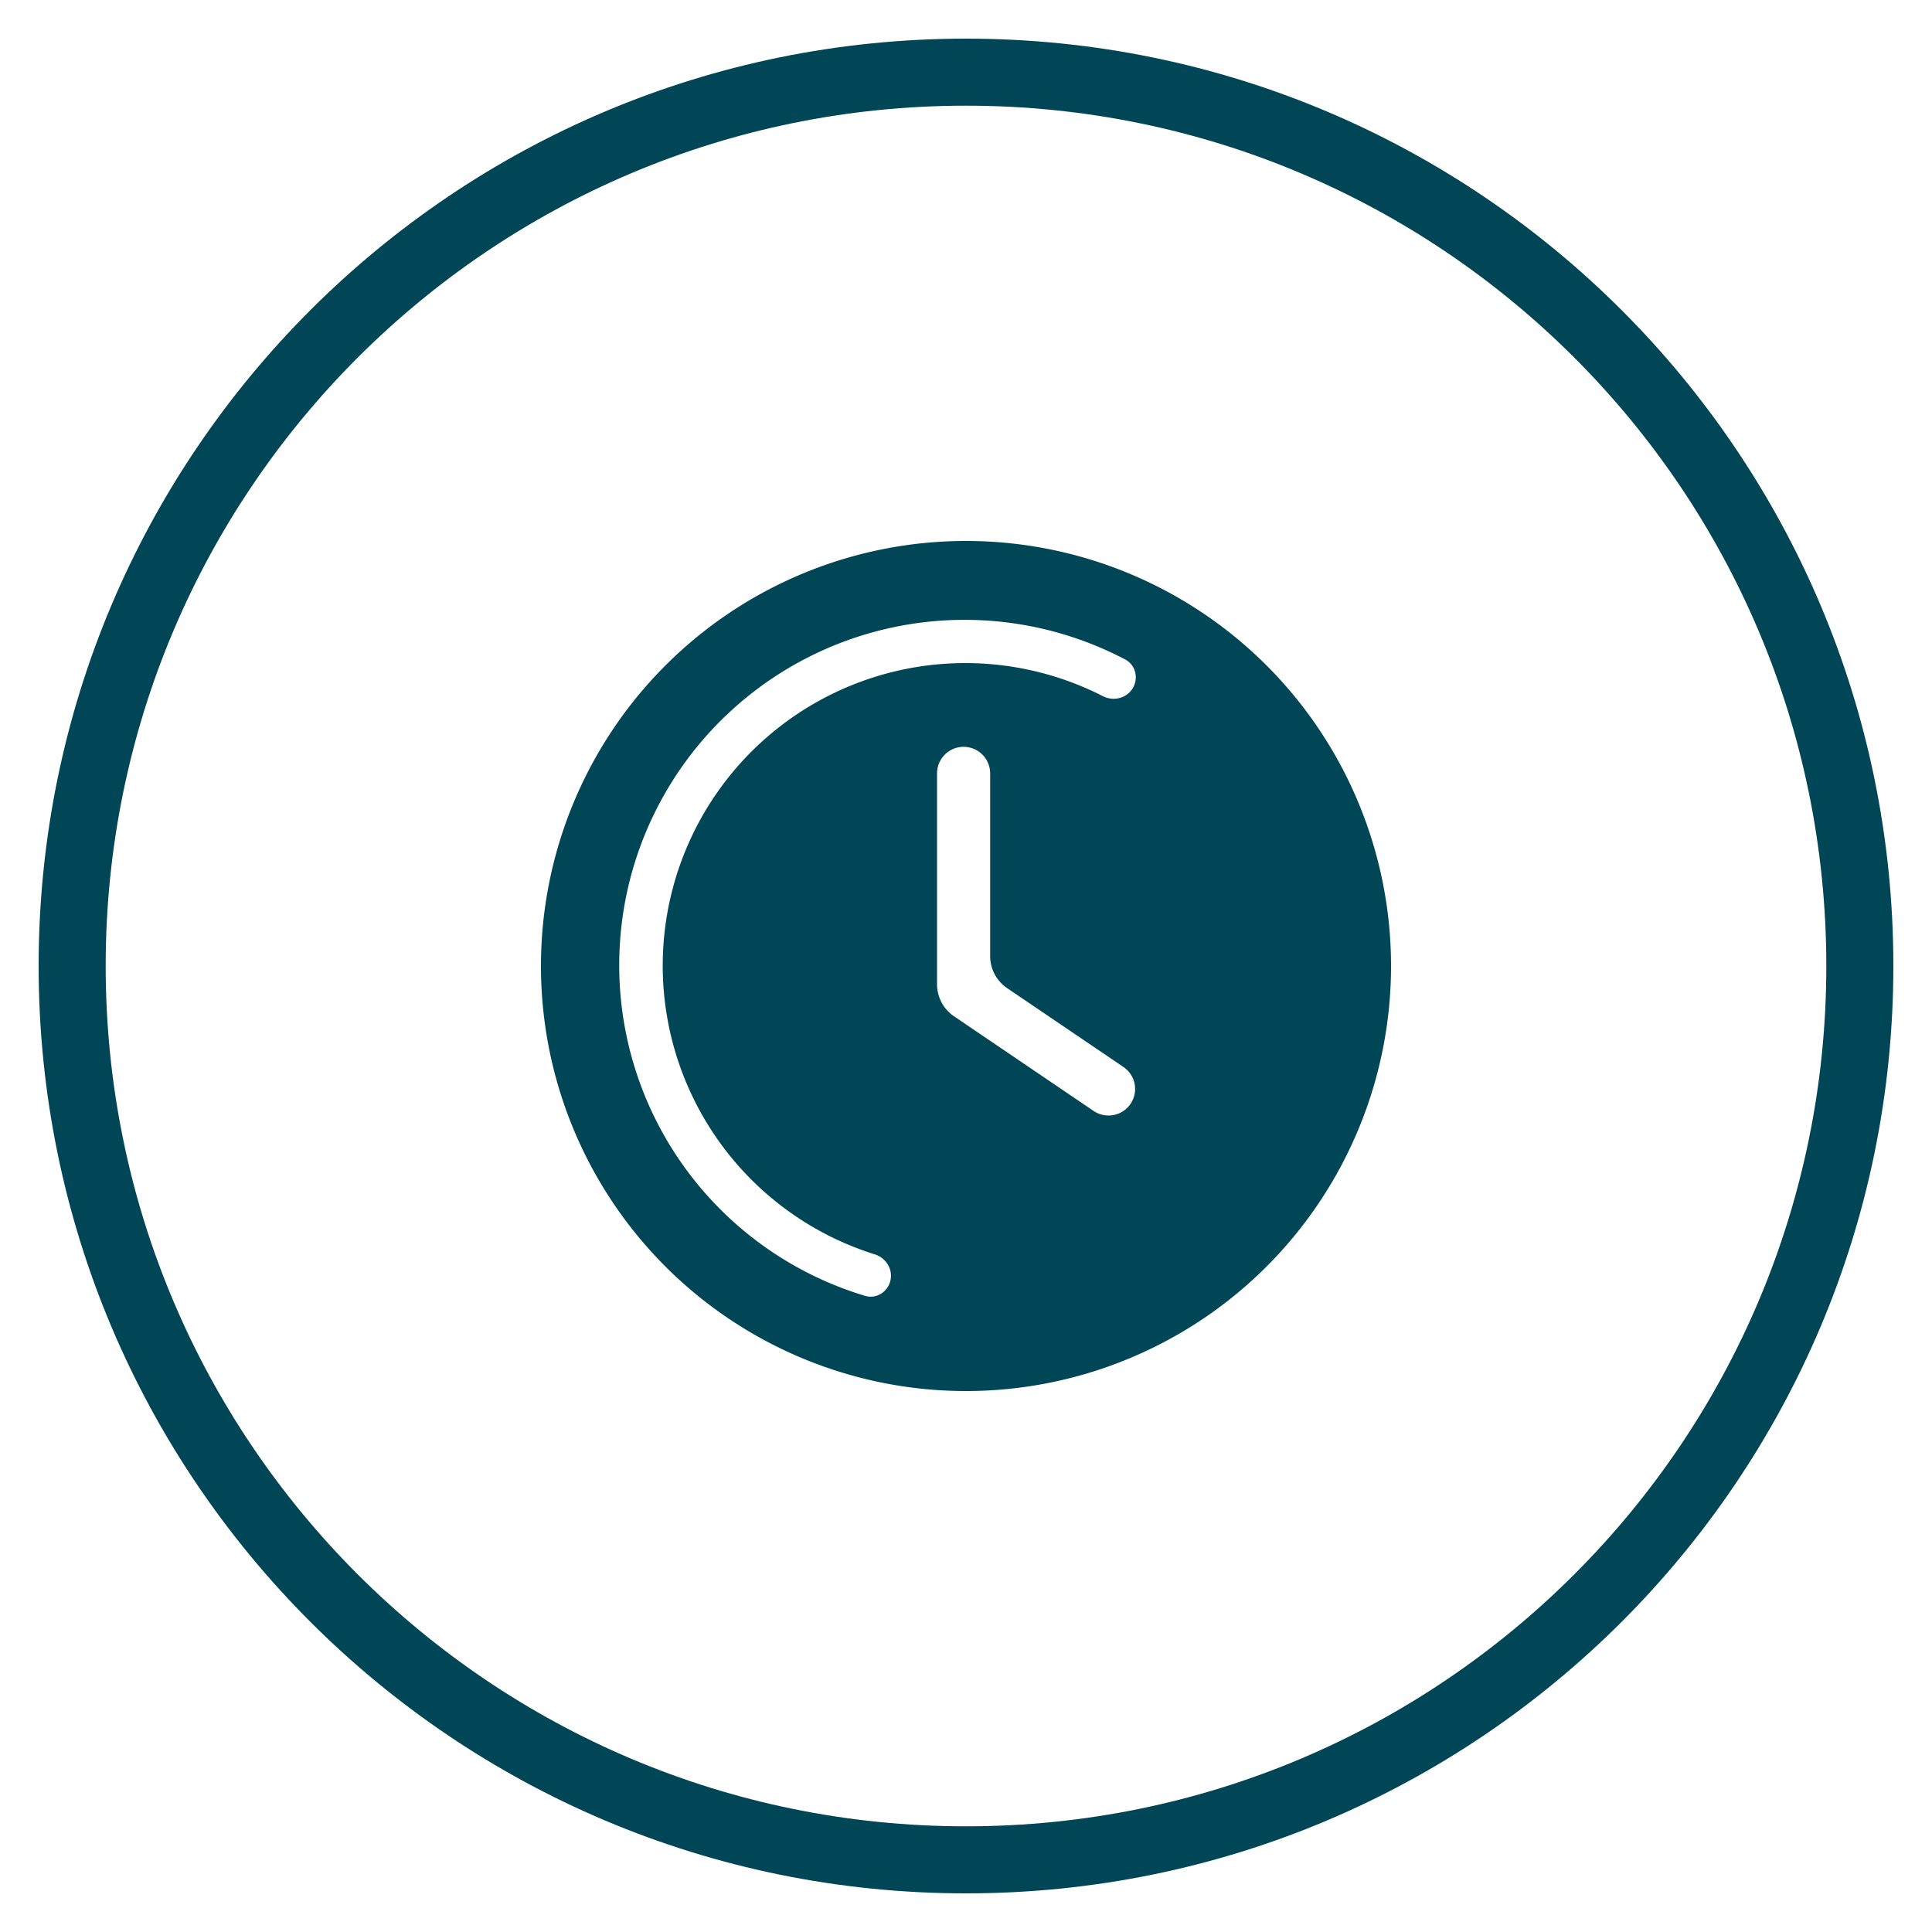
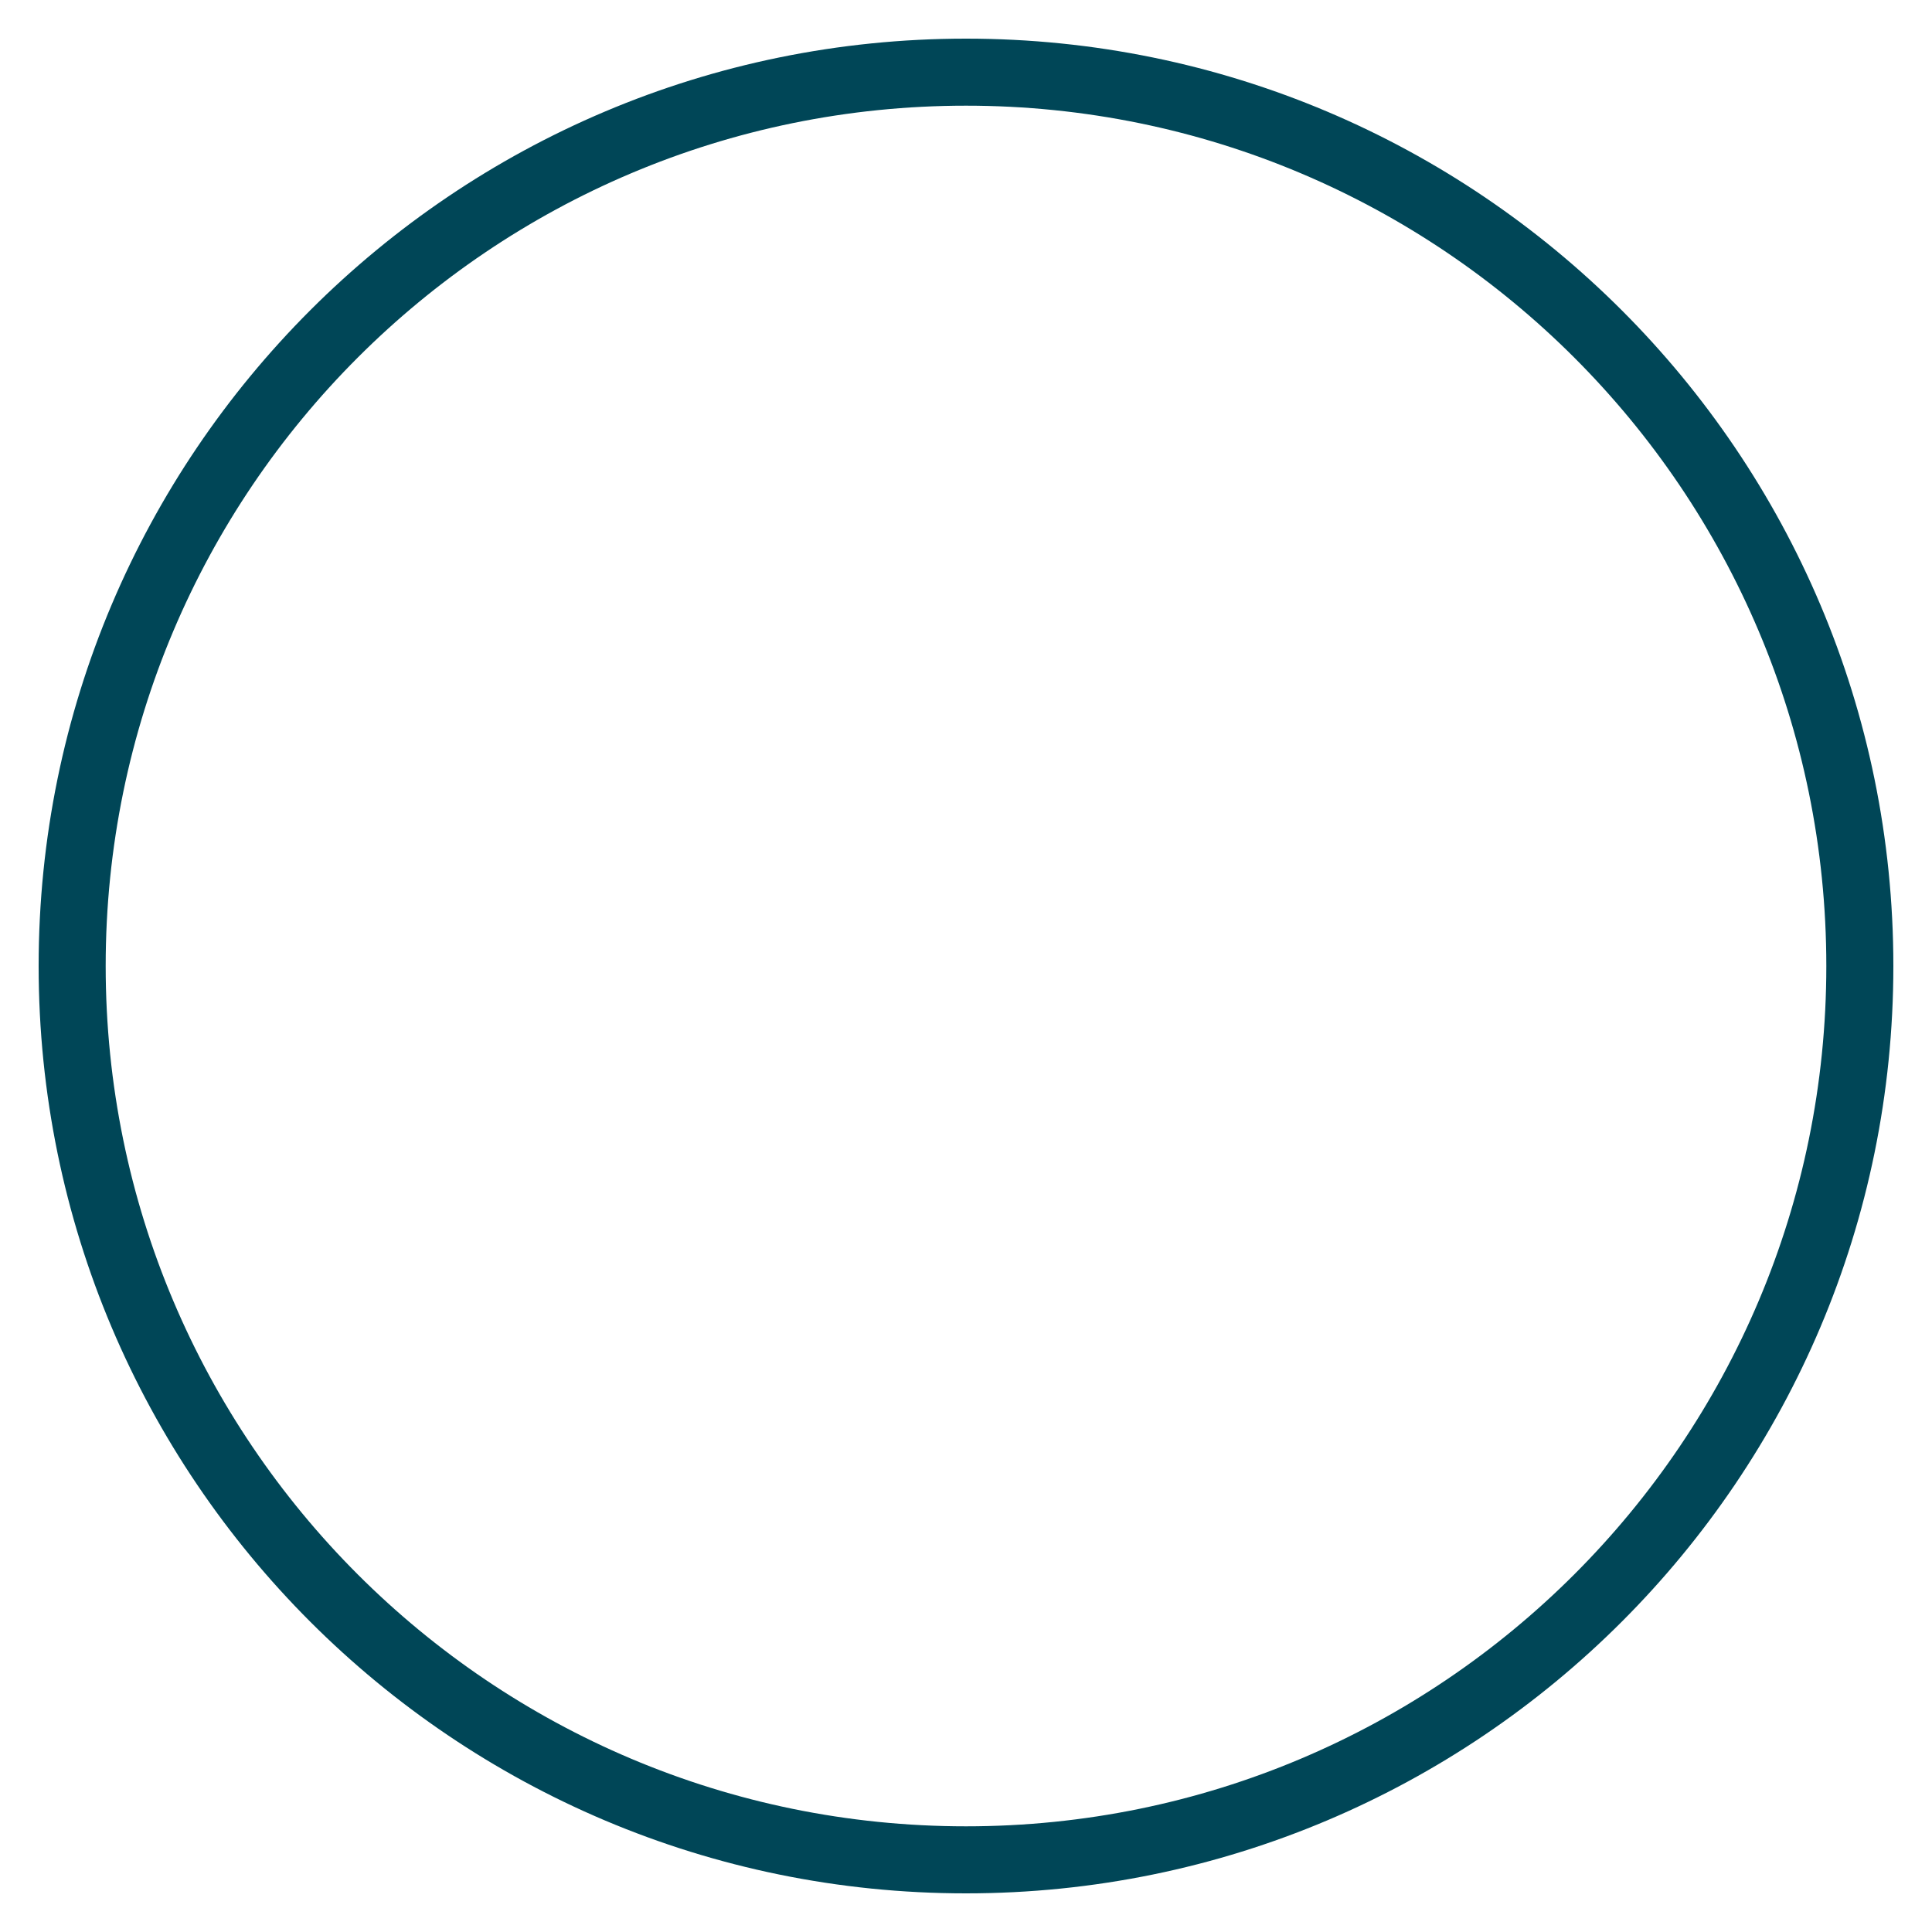
<svg xmlns="http://www.w3.org/2000/svg" width="100" height="100" fill="none">
  <path fill="#004657" fill-rule="evenodd" d="M50 5.47C25.407 5.47 5.47 25.407 5.47 50S25.407 94.53 50 94.53 94.53 74.593 94.53 50 74.593 5.47 50 5.47ZM2 50C2 23.49 23.49 2 50 2s48 21.49 48 48-21.49 48-48 48S2 76.51 2 50Z" clip-rule="evenodd" />
-   <path fill="#004657" d="M50 28a22 22 0 1 0 0 44 22 22 0 0 0 0-44Zm8.525 29.123a1.376 1.376 0 0 1-1.911.385l-7.235-4.906a2 2 0 0 1-.878-1.655V40.031a1.375 1.375 0 1 1 2.75 0v9.459a2 2 0 0 0 .878 1.655l5.997 4.066a1.376 1.376 0 0 1 .399 1.912Zm.097-21.488c-.32.516-.995.675-1.536.399A15.661 15.661 0 1 0 45.28 64.926c.564.176.93.74.815 1.32-.12.613-.726 1.006-1.323.826A17.873 17.873 0 0 1 37.73 36.89a17.876 17.876 0 0 1 20.507-2.758c.547.287.71.98.385 1.504Z" />
</svg>